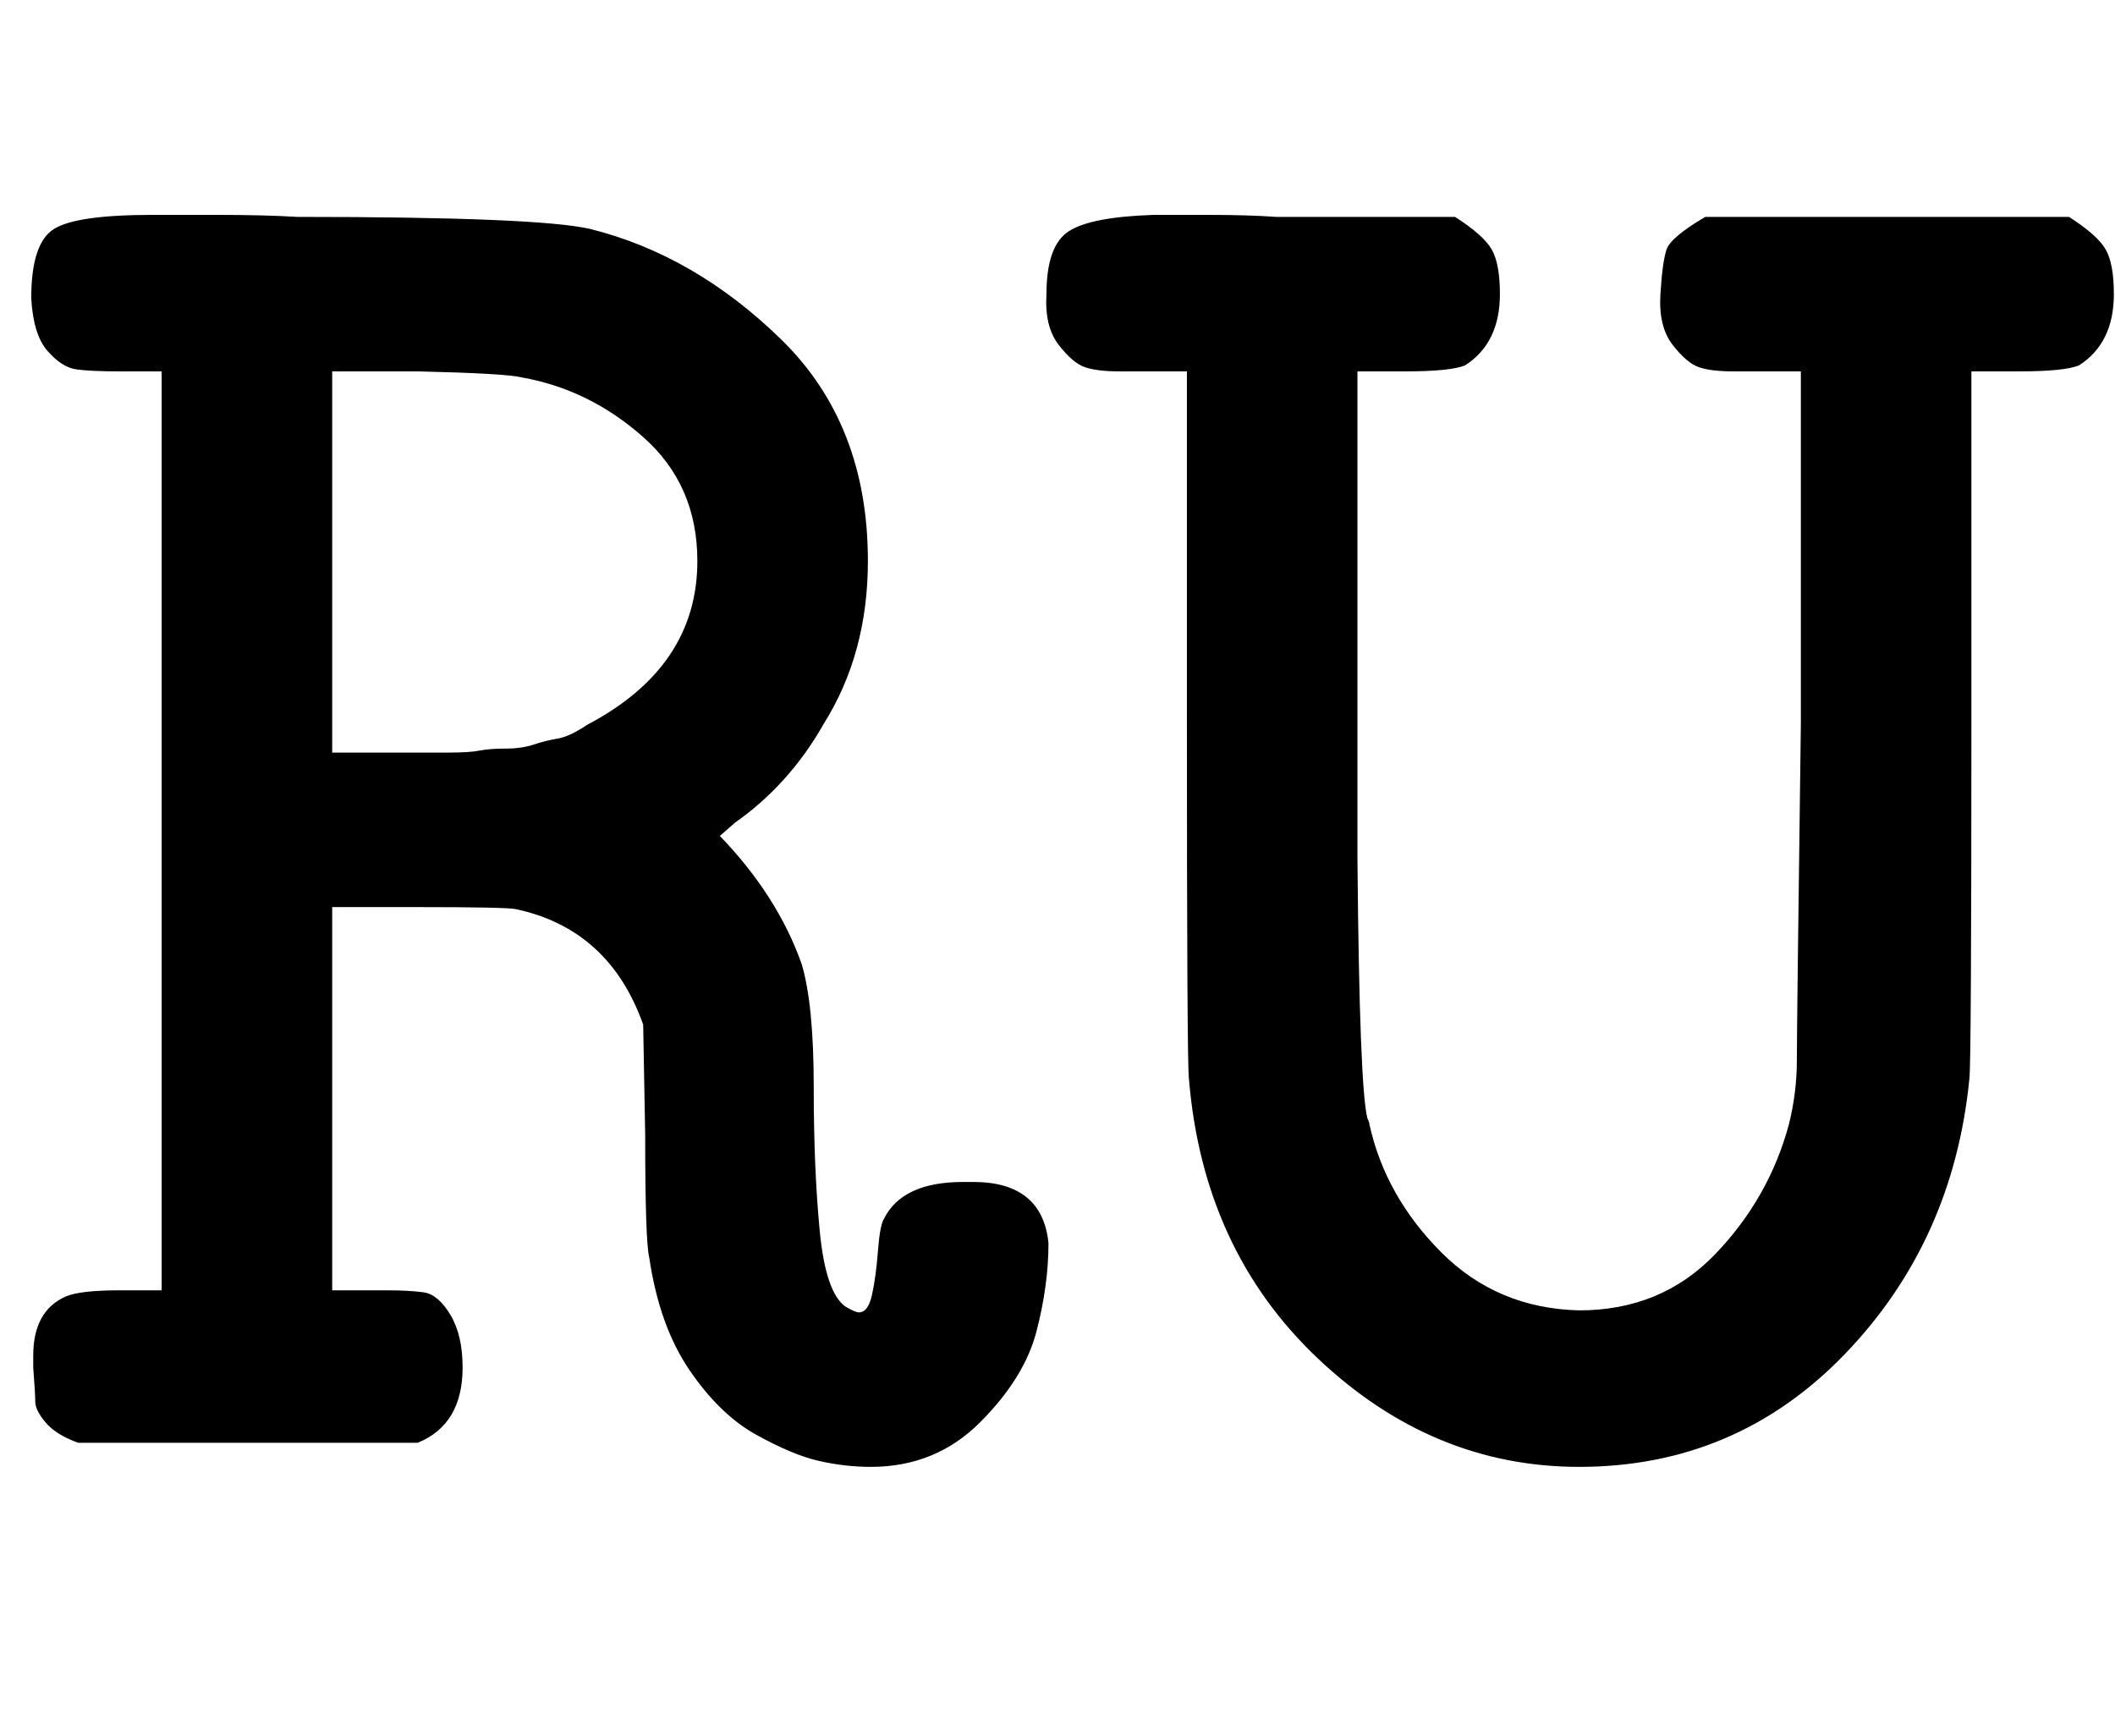
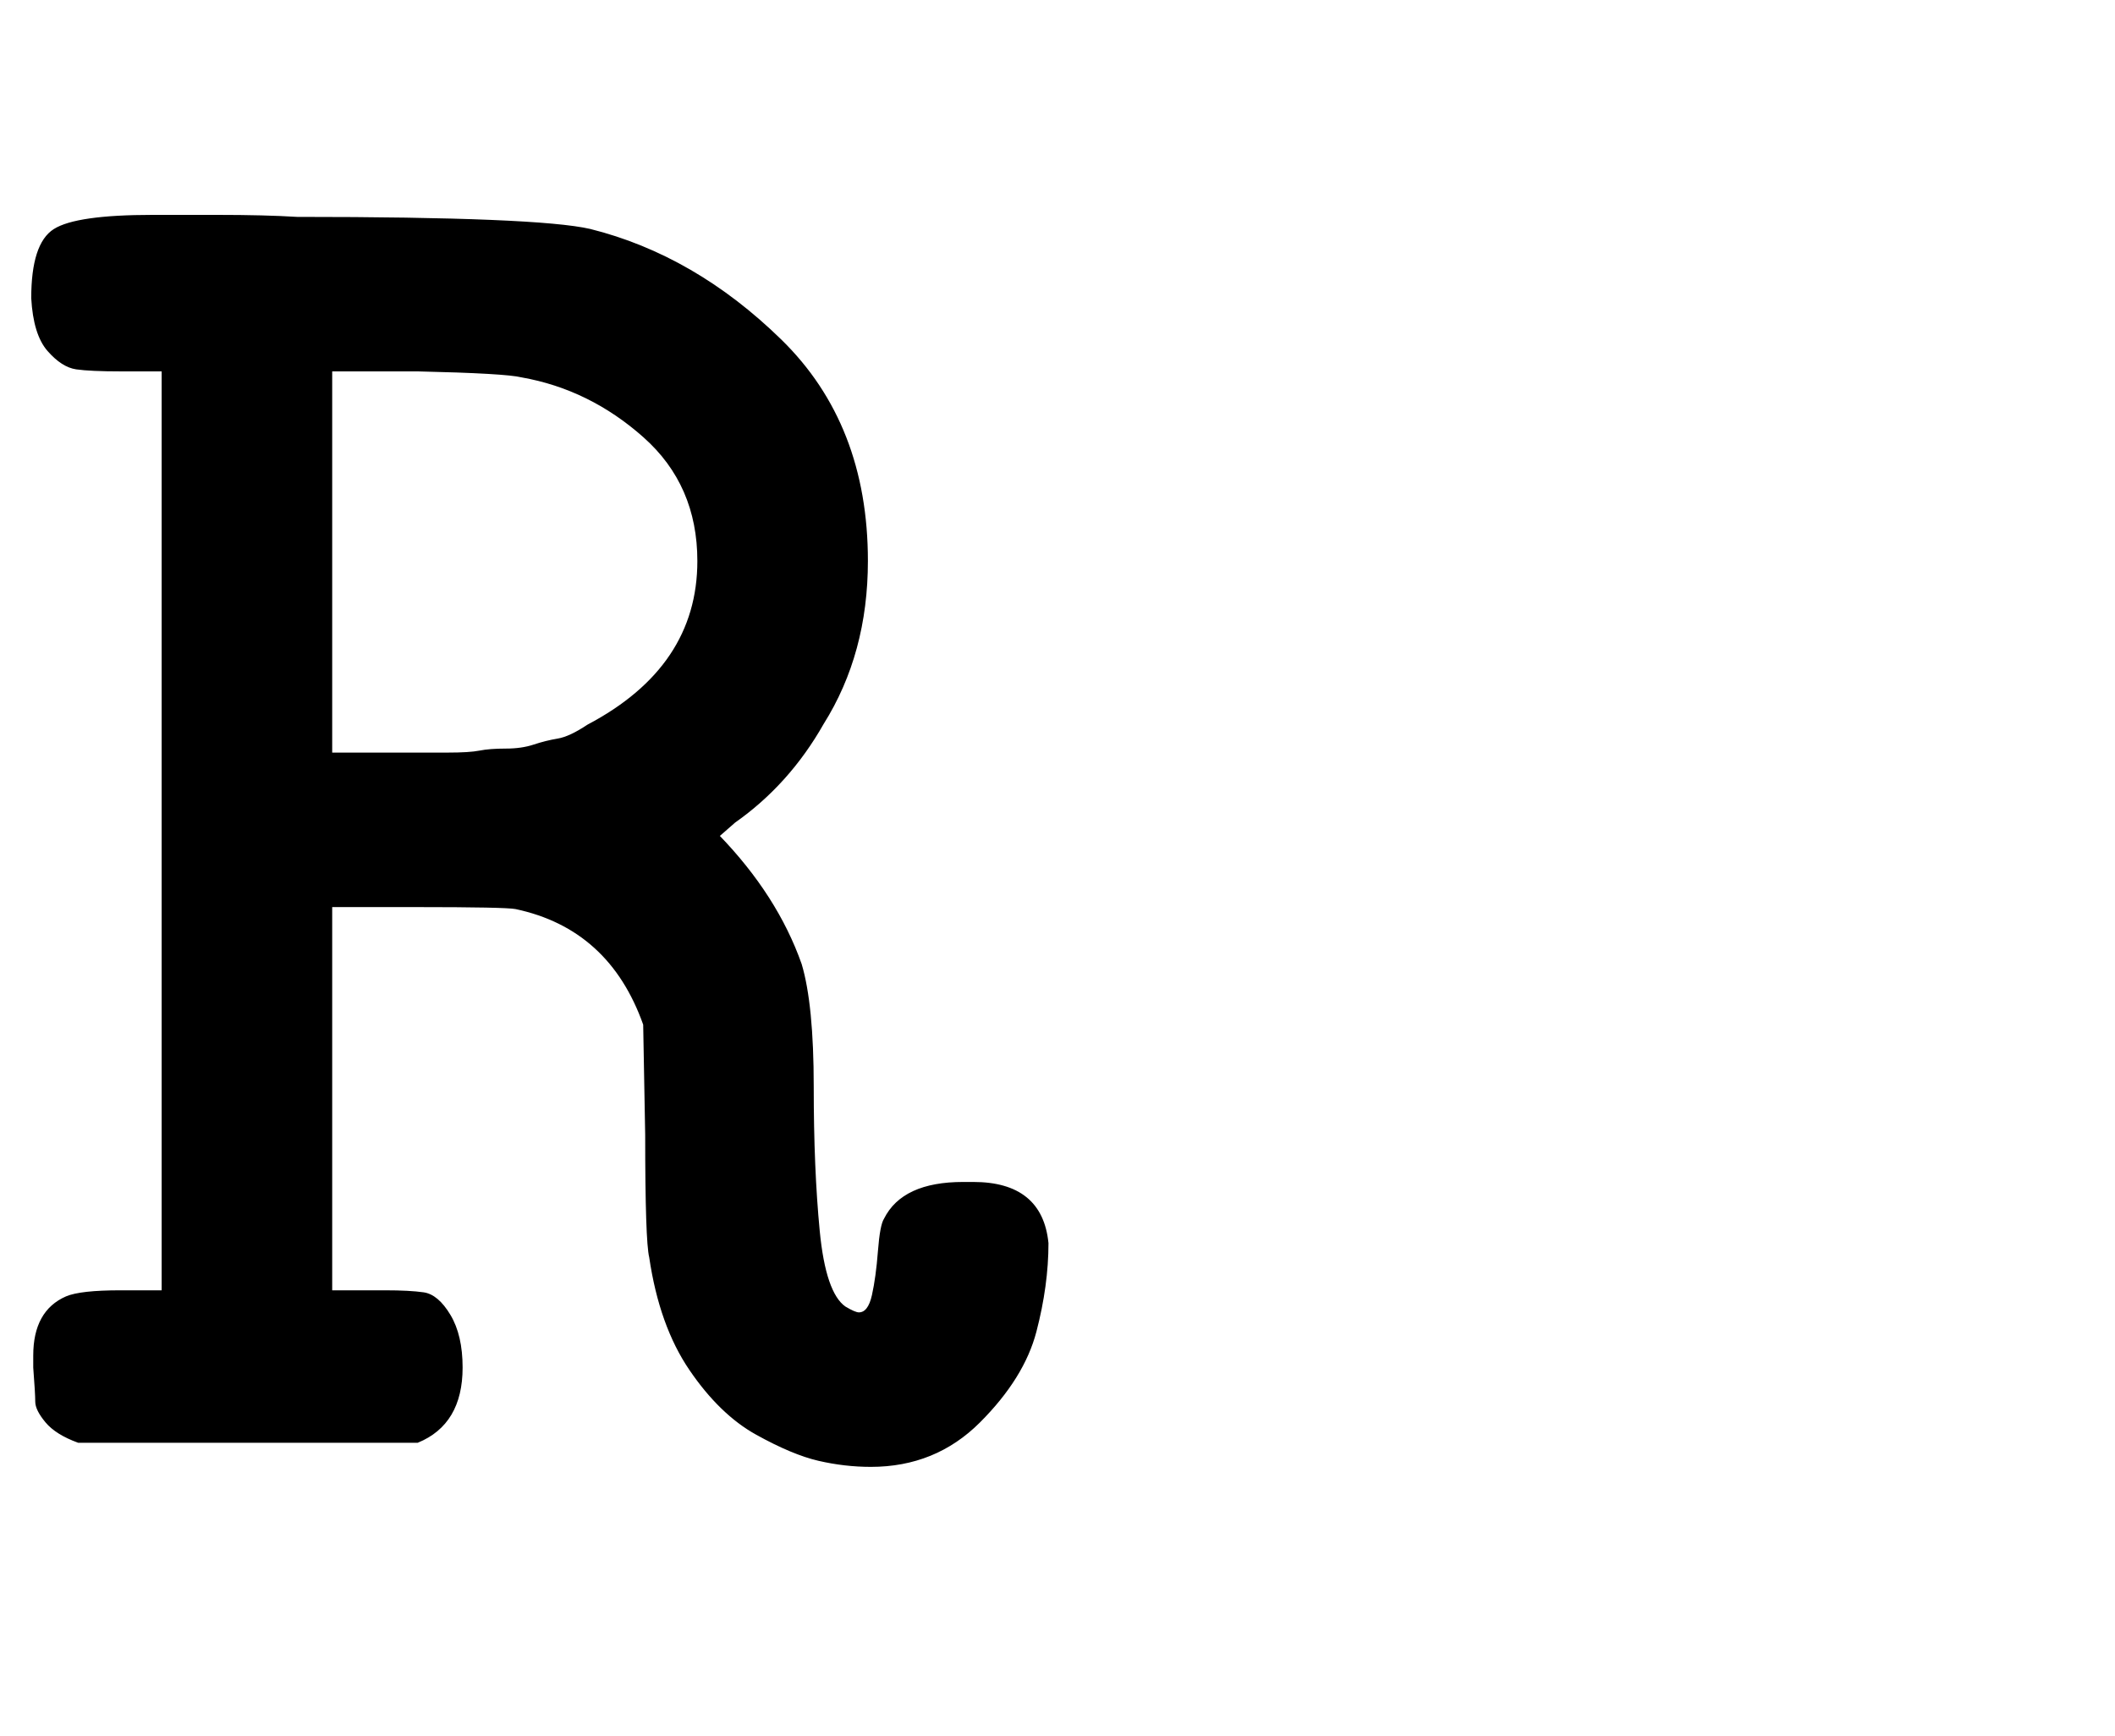
<svg xmlns="http://www.w3.org/2000/svg" xmlns:xlink="http://www.w3.org/1999/xlink" width="2.448ex" height="2.009ex" style="vertical-align: -0.338ex; margin-right: -0.007ex; font-size: 15px;" viewBox="0 -719.6 1054 865.1" role="img" focusable="false">
  <defs>
    <path stroke-width="1" id="E1-MJTT-52" d="M16 571Q16 598 27 605T76 612Q84 612 108 612T148 611Q268 611 294 605Q346 592 389 550T432 440Q432 394 410 359Q393 329 366 310L358 303Q387 273 399 239Q405 219 405 178T408 106T421 68Q426 65 428 65Q433 65 435 74T438 96T441 112Q450 130 480 130H485Q519 130 522 100Q522 79 516 56T488 11T434 -11Q421 -11 408 -8T377 5T344 37T324 93Q322 101 322 154L321 209Q304 257 257 267Q252 268 207 268H165V76H186H192Q204 76 211 75T224 64T230 38Q230 10 208 1H39Q28 5 23 11T18 21T17 38V44Q17 66 33 73Q40 76 60 76H81V535H60Q45 535 38 536T24 545T16 571ZM348 440Q348 478 321 502T260 532Q252 534 208 535H165V344H208Q212 344 223 344T239 345T252 346T266 348T278 351T293 358Q348 387 348 440Z" />
-     <path stroke-width="1" id="E1-MJTT-55" d="M-3 573Q-3 597 8 604T50 612Q57 612 77 612T111 611H200Q214 602 218 595T222 573Q222 549 205 538Q198 535 175 535H151V359Q151 333 151 291Q152 177 156 162Q157 160 157 159Q165 123 193 95T262 66Q303 66 330 94T367 159Q371 175 371 191T373 359V535H349H339Q328 535 322 537T309 548T303 573T306 595T325 611H506Q520 602 524 595T528 573Q528 549 511 538Q504 535 481 535H457V364Q457 189 456 182Q448 101 394 45T262 -11Q189 -11 132 43T68 182Q67 189 67 364V535H43H33Q22 535 16 537T3 548T-3 573Z" />
  </defs>
  <g stroke="currentColor" fill="currentColor" stroke-width="0" transform="matrix(1 0 0 -1 0 0)">
    <use xlink:href="#E1-MJTT-52" />
    <use xlink:href="#E1-MJTT-55" x="525" y="0" />
  </g>
</svg>